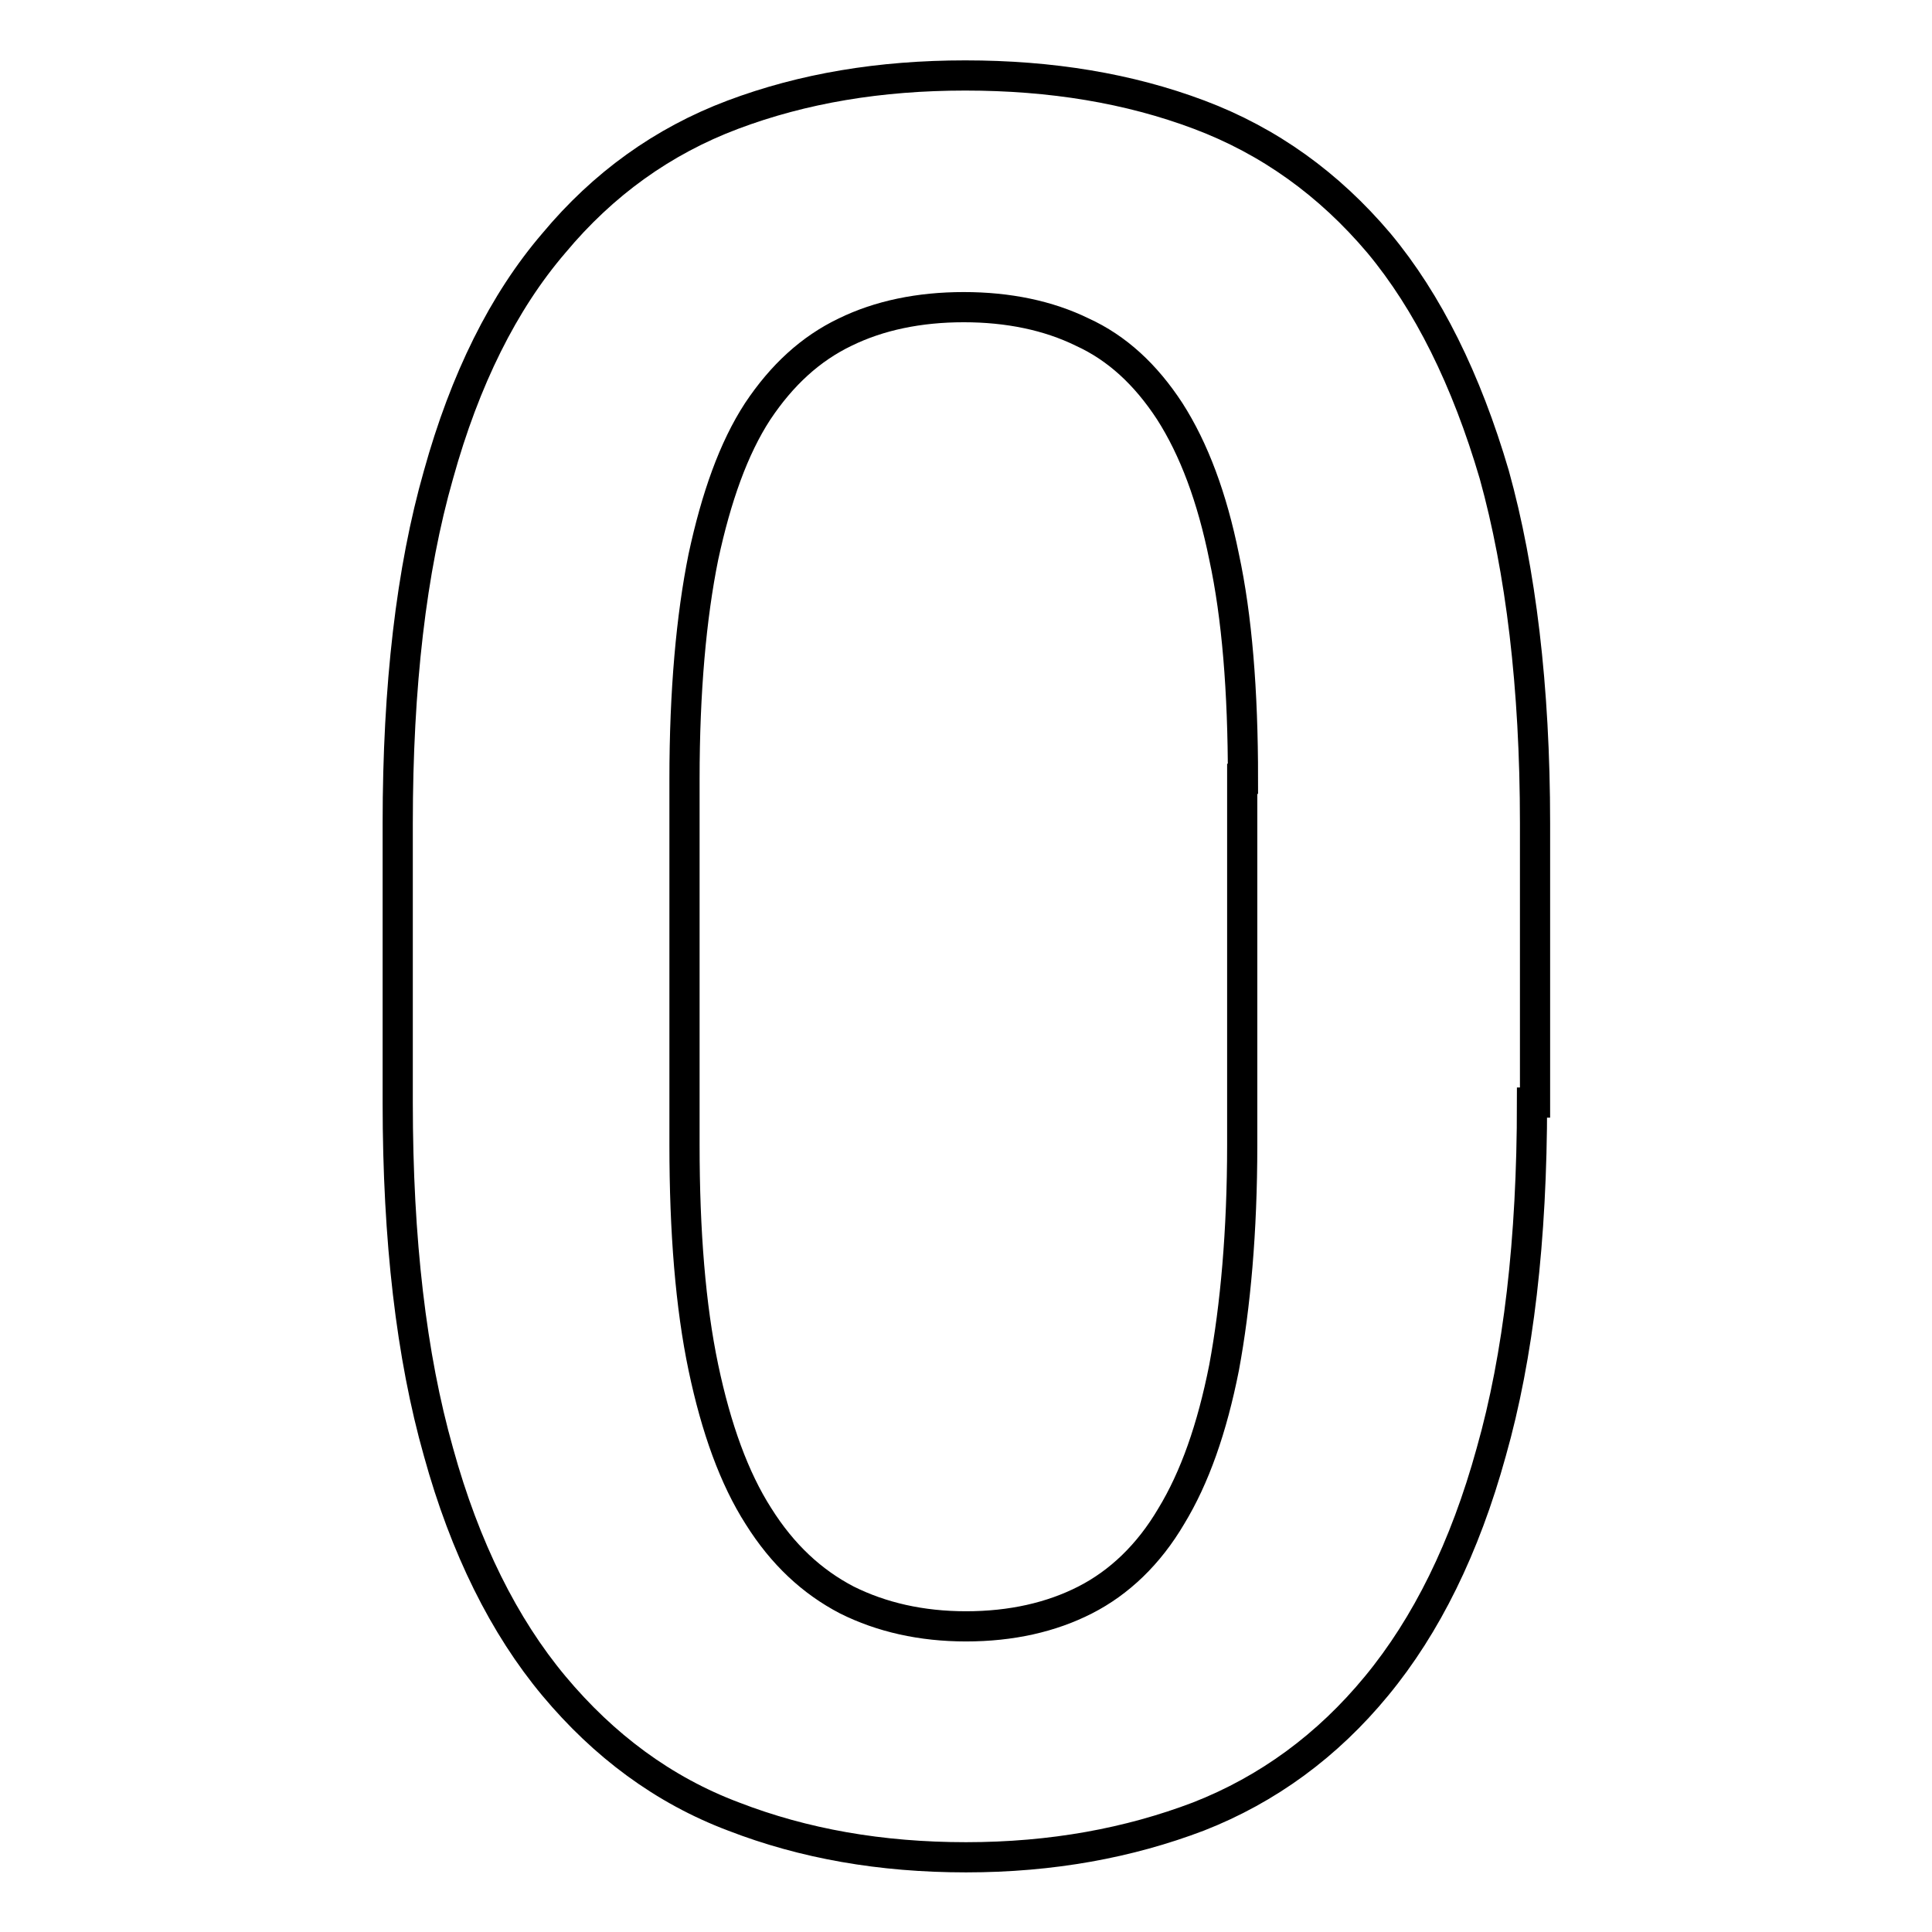
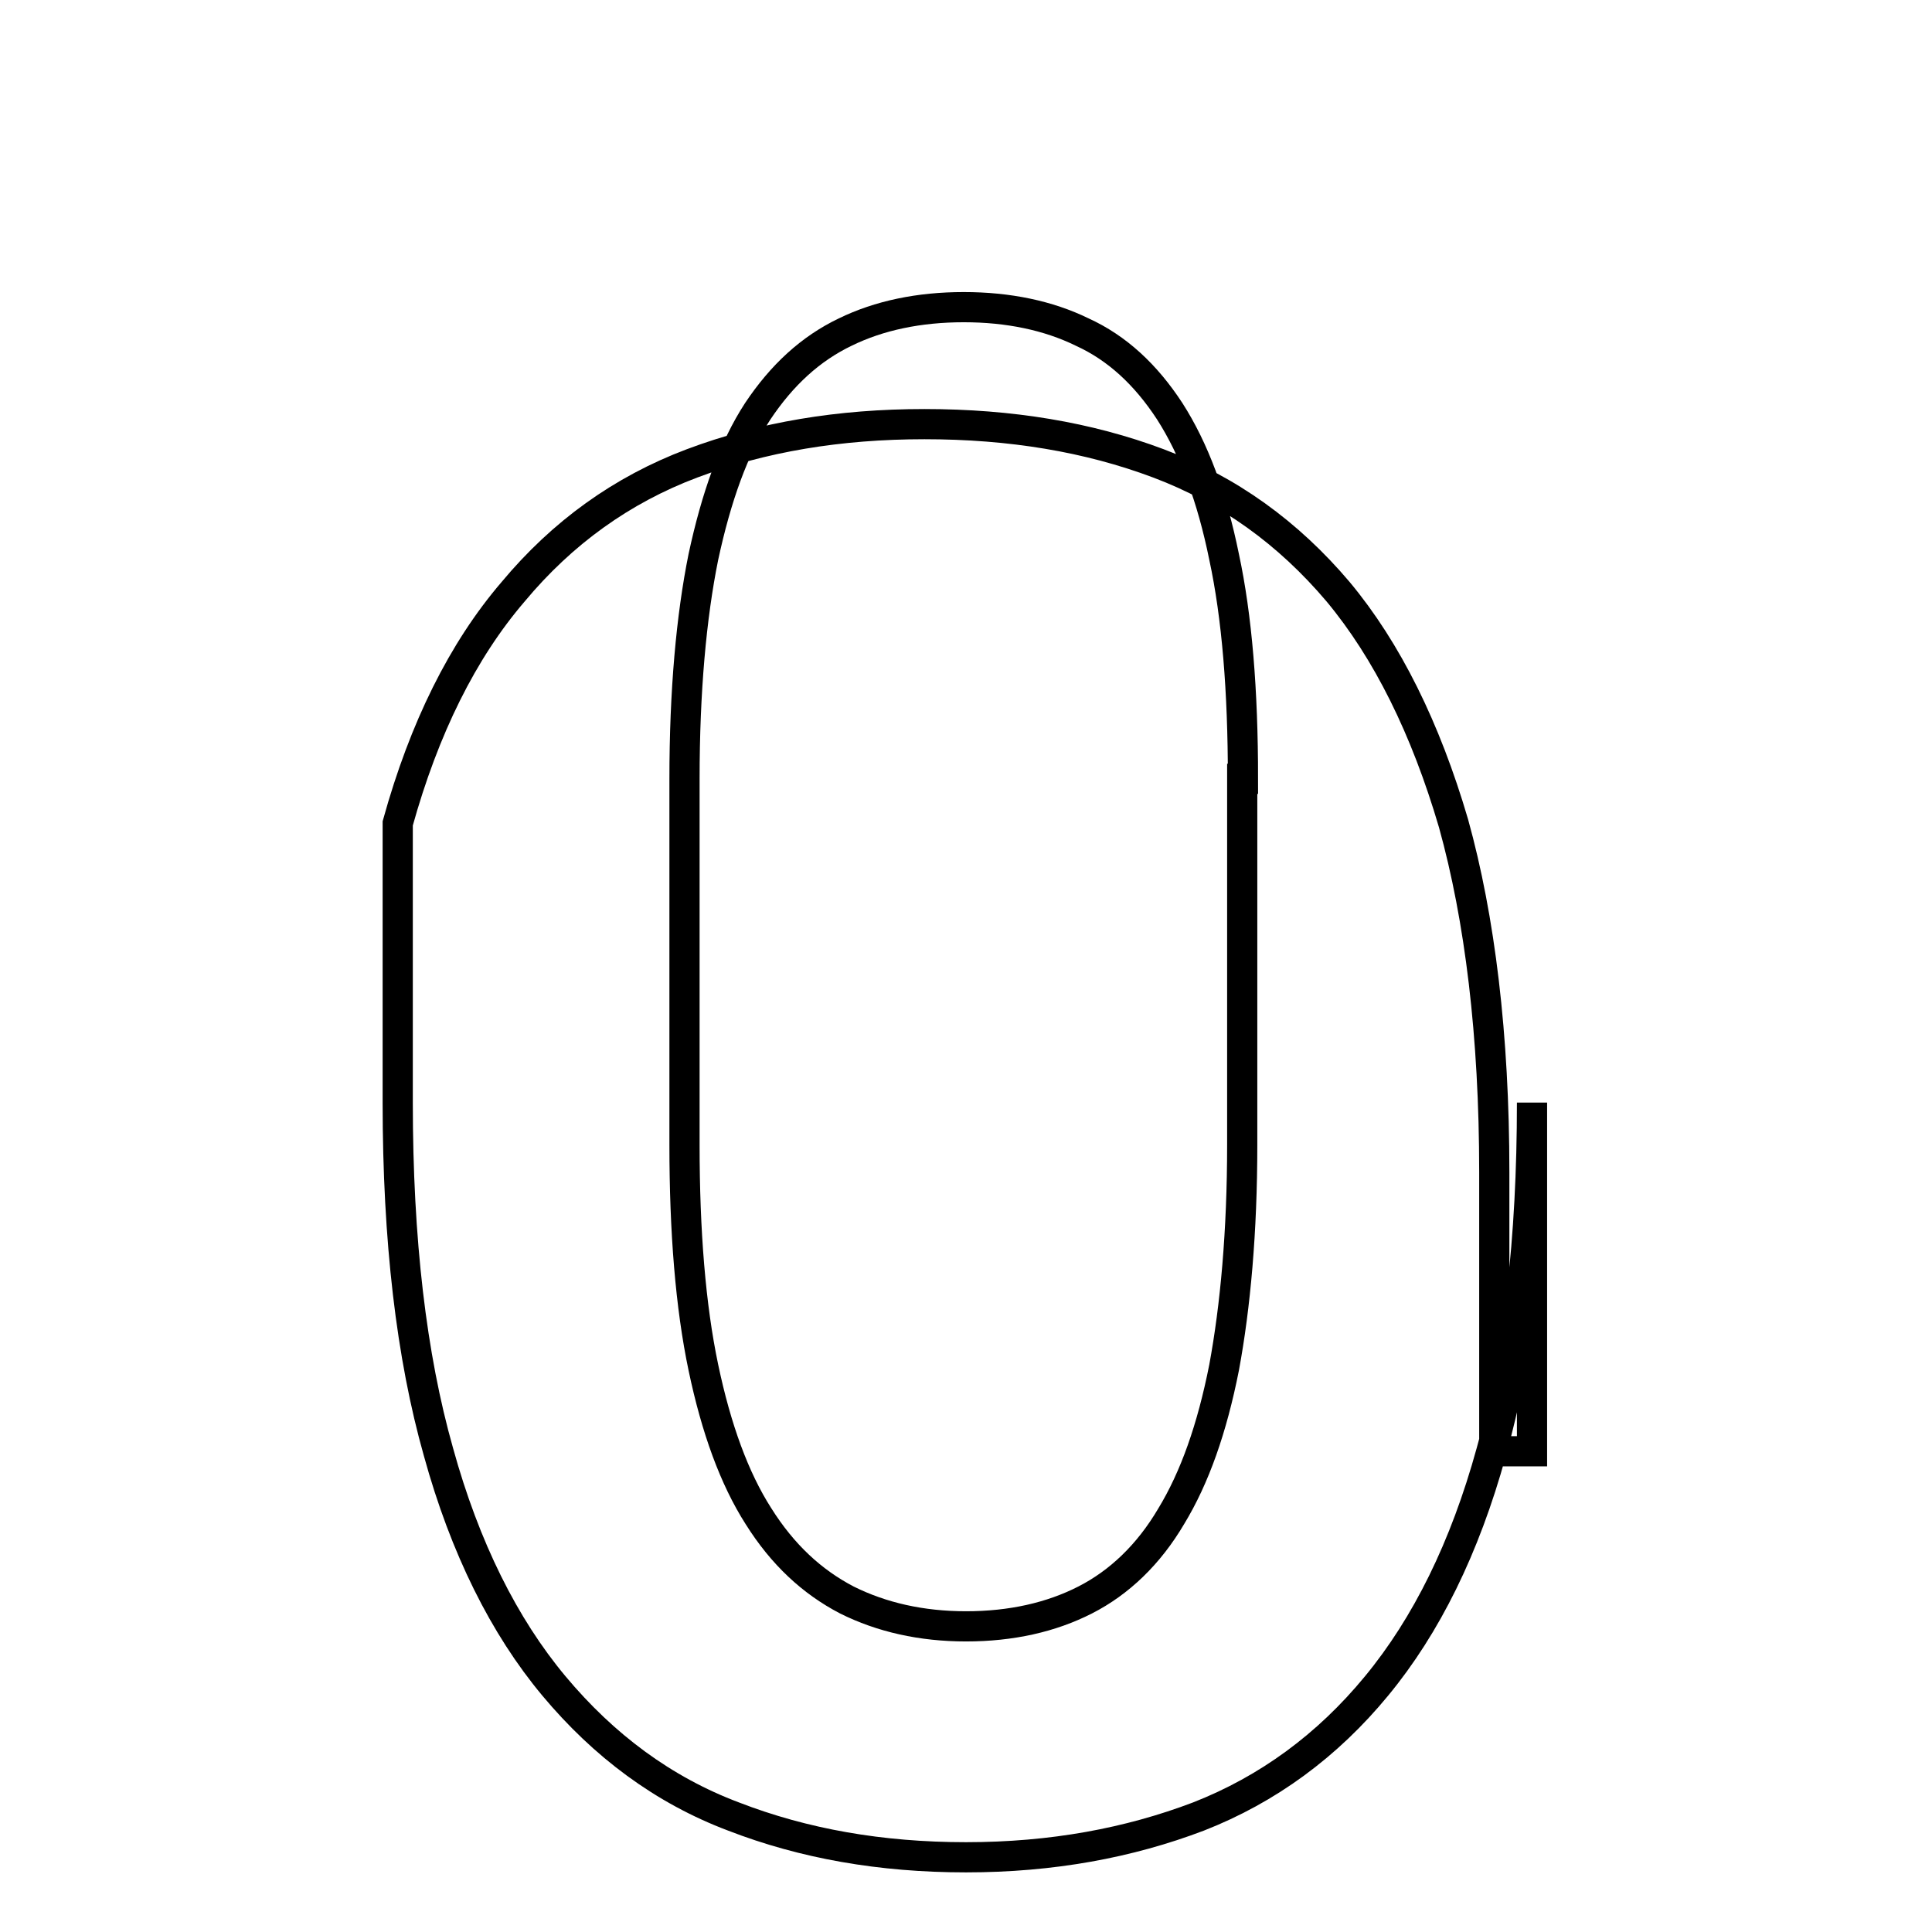
<svg xmlns="http://www.w3.org/2000/svg" version="1.1" x="0px" y="0px" viewBox="0 0 256 256" enable-background="new 0 0 256 256" xml:space="preserve">
  <g>
-     <path stroke-width="4" fill-opacity="0" stroke="#000000" d="M203,146.1c0,18.2-1.8,33.6-5.4,46.3c-3.5,12.7-8.6,23-15.2,31c-6.5,7.9-14.4,13.7-23.6,17.3 c-9.2,3.5-19.4,5.4-30.8,5.4c-11.3,0-21.5-1.8-30.8-5.4c-9.3-3.5-17.2-9.4-23.8-17.3c-6.6-7.9-11.8-18.3-15.3-31 c-3.6-12.7-5.4-28.1-5.4-46.3v-37c0-18.2,1.8-33.6,5.4-46.2c3.5-12.6,8.6-22.9,15.3-30.7c6.5-7.8,14.4-13.5,23.7-17 c9.3-3.5,19.5-5.2,30.8-5.2c11.4,0,21.7,1.7,31,5.2c9.3,3.5,17.2,9.2,23.8,17c6.5,7.8,11.6,18.1,15.3,30.7 c3.5,12.6,5.4,28.1,5.4,46.2v37H203z M164.7,103.2c0-11.7-0.8-21.5-2.5-29.4c-1.6-7.9-4-14.3-7.2-19.3c-3.2-4.9-7-8.4-11.6-10.5 c-4.5-2.2-9.8-3.3-15.7-3.3c-5.9,0-11.2,1.1-15.7,3.3c-4.6,2.2-8.4,5.7-11.6,10.5c-3.2,4.9-5.5,11.4-7.2,19.3 c-1.6,7.9-2.5,17.8-2.5,29.4v48.5c0,11.5,0.8,21.4,2.5,29.5c1.7,8.1,4.1,14.7,7.3,19.7c3.2,5.1,7.1,8.7,11.7,11.1 c4.6,2.3,9.9,3.5,15.8,3.5c6,0,11.3-1.2,15.8-3.5c4.5-2.3,8.4-6,11.4-11.1c3.1-5.1,5.4-11.6,7-19.7c1.5-8.1,2.4-18,2.4-29.5V103.2z " />
+     <path stroke-width="4" fill-opacity="0" stroke="#000000" d="M203,146.1c0,18.2-1.8,33.6-5.4,46.3c-3.5,12.7-8.6,23-15.2,31c-6.5,7.9-14.4,13.7-23.6,17.3 c-9.2,3.5-19.4,5.4-30.8,5.4c-11.3,0-21.5-1.8-30.8-5.4c-9.3-3.5-17.2-9.4-23.8-17.3c-6.6-7.9-11.8-18.3-15.3-31 c-3.6-12.7-5.4-28.1-5.4-46.3v-37c3.5-12.6,8.6-22.9,15.3-30.7c6.5-7.8,14.4-13.5,23.7-17 c9.3-3.5,19.5-5.2,30.8-5.2c11.4,0,21.7,1.7,31,5.2c9.3,3.5,17.2,9.2,23.8,17c6.5,7.8,11.6,18.1,15.3,30.7 c3.5,12.6,5.4,28.1,5.4,46.2v37H203z M164.7,103.2c0-11.7-0.8-21.5-2.5-29.4c-1.6-7.9-4-14.3-7.2-19.3c-3.2-4.9-7-8.4-11.6-10.5 c-4.5-2.2-9.8-3.3-15.7-3.3c-5.9,0-11.2,1.1-15.7,3.3c-4.6,2.2-8.4,5.7-11.6,10.5c-3.2,4.9-5.5,11.4-7.2,19.3 c-1.6,7.9-2.5,17.8-2.5,29.4v48.5c0,11.5,0.8,21.4,2.5,29.5c1.7,8.1,4.1,14.7,7.3,19.7c3.2,5.1,7.1,8.7,11.7,11.1 c4.6,2.3,9.9,3.5,15.8,3.5c6,0,11.3-1.2,15.8-3.5c4.5-2.3,8.4-6,11.4-11.1c3.1-5.1,5.4-11.6,7-19.7c1.5-8.1,2.4-18,2.4-29.5V103.2z " />
  </g>
</svg>